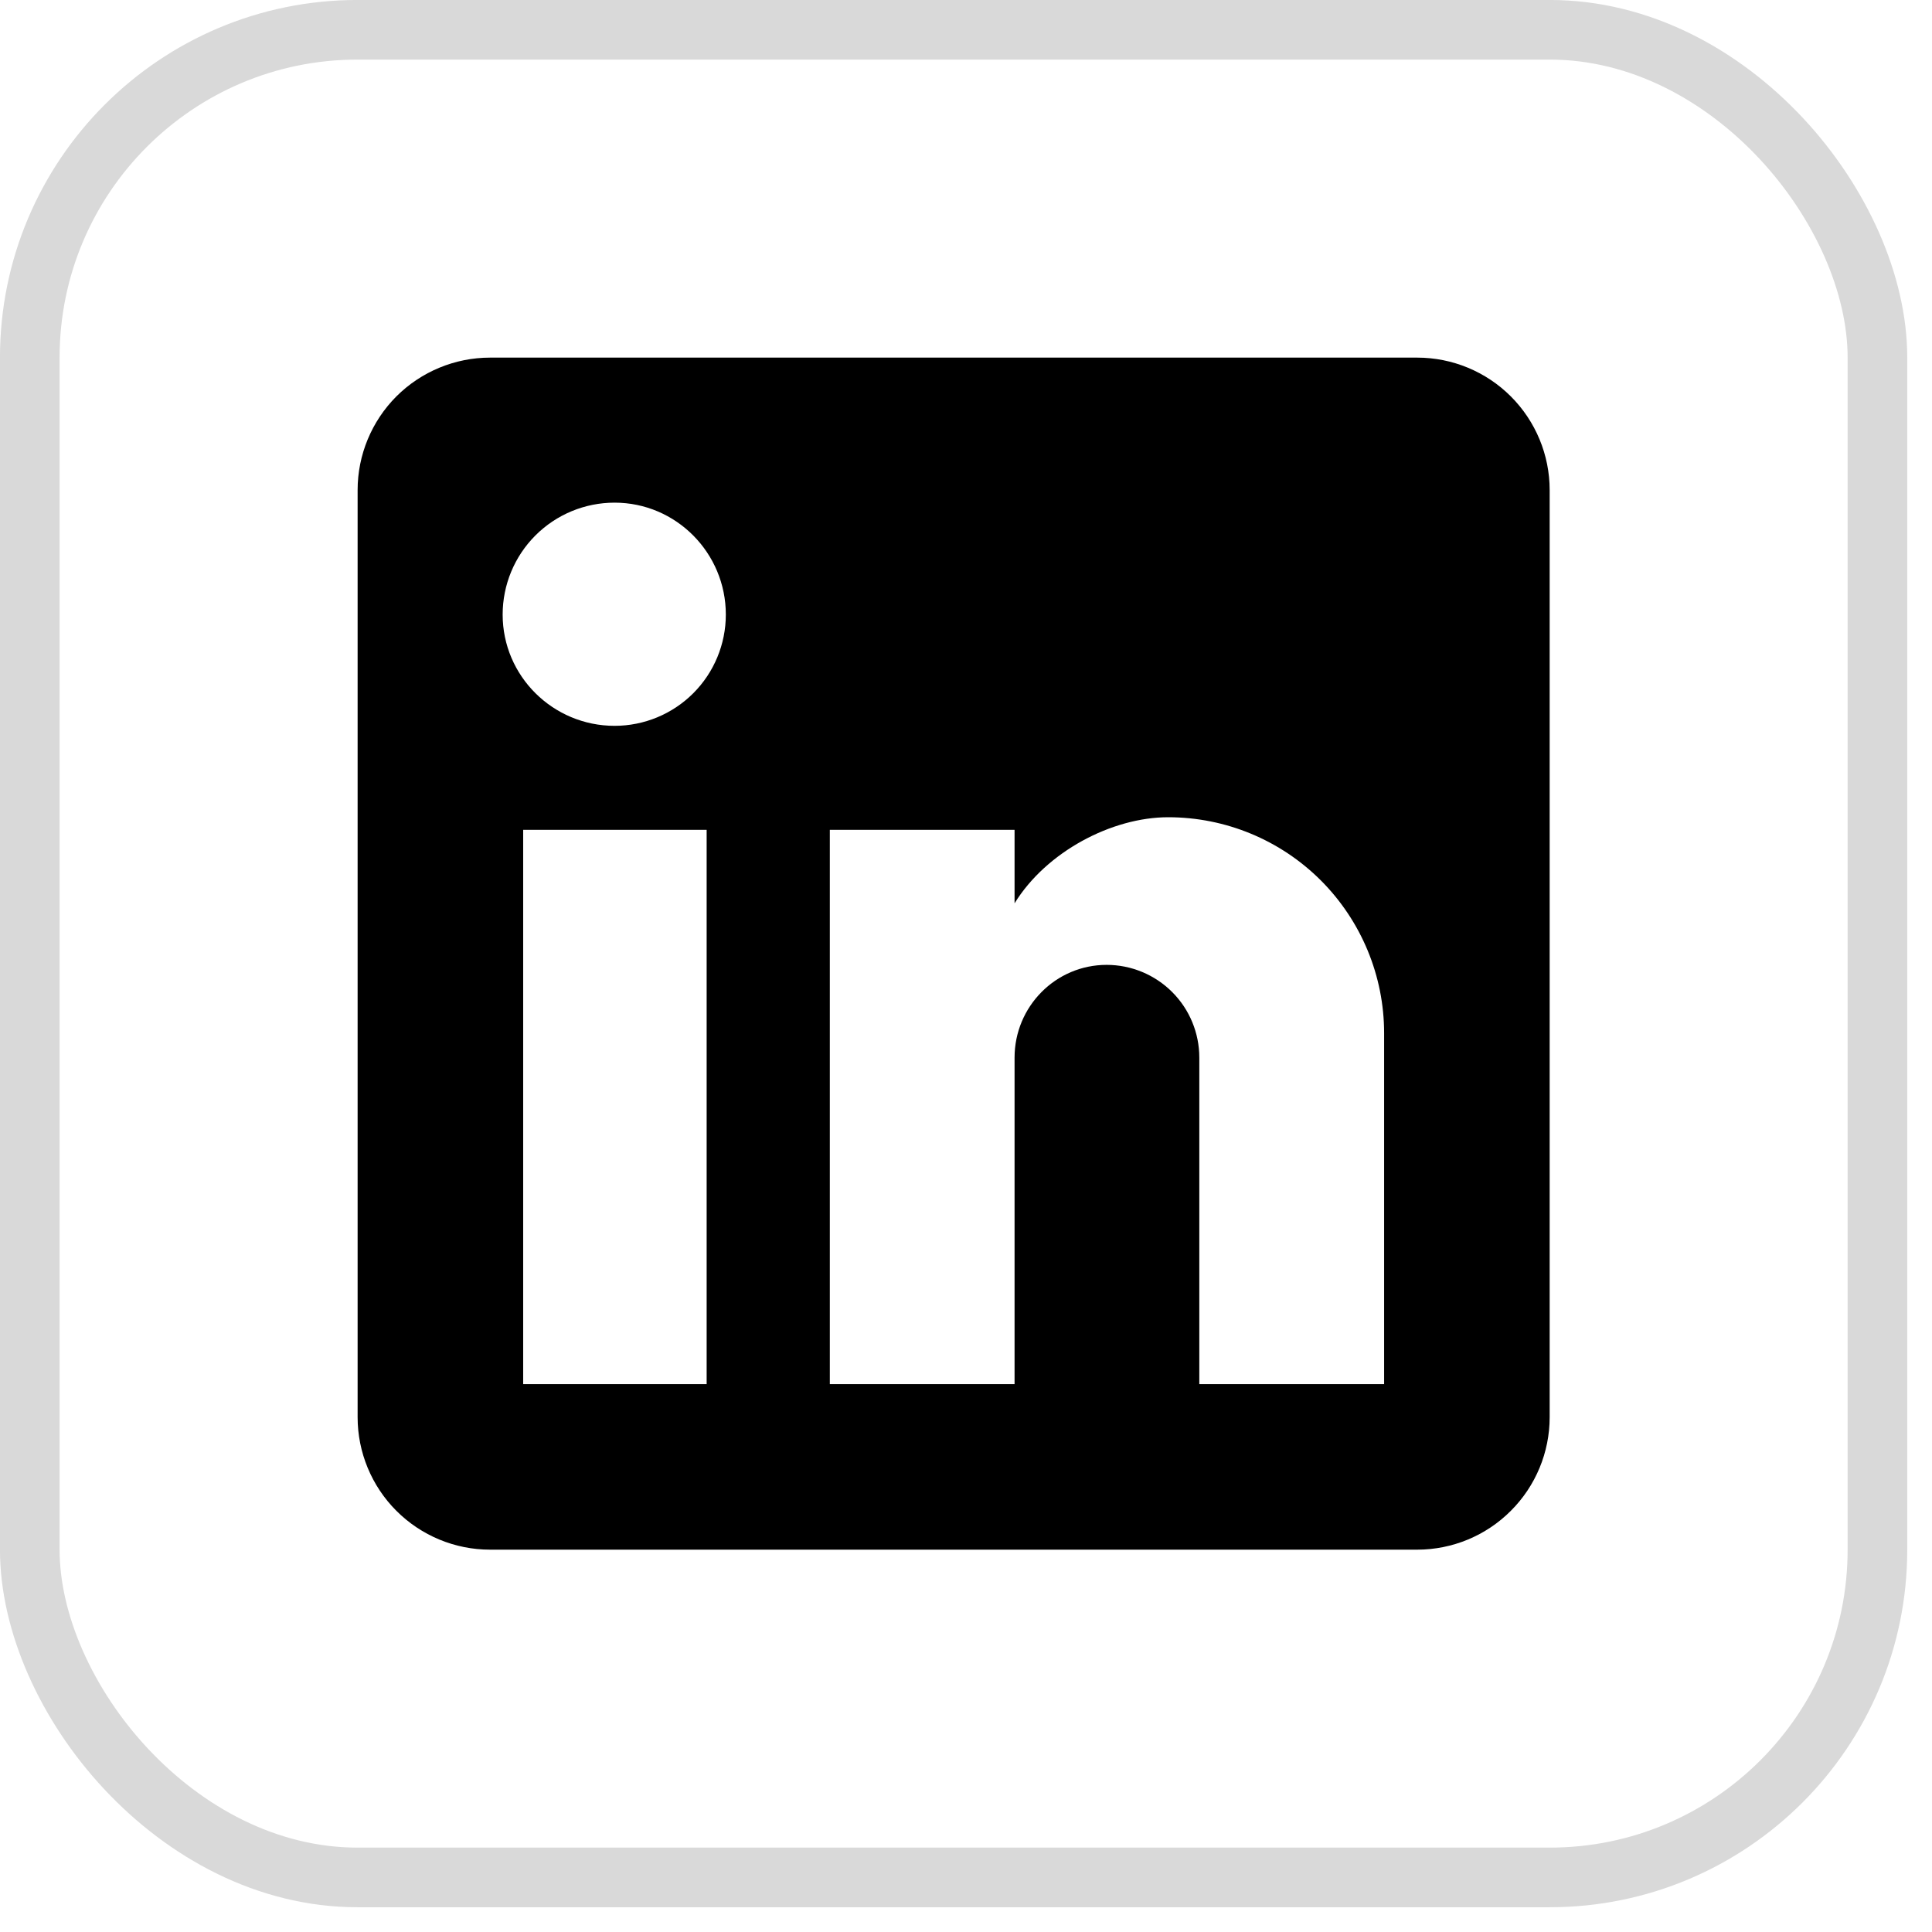
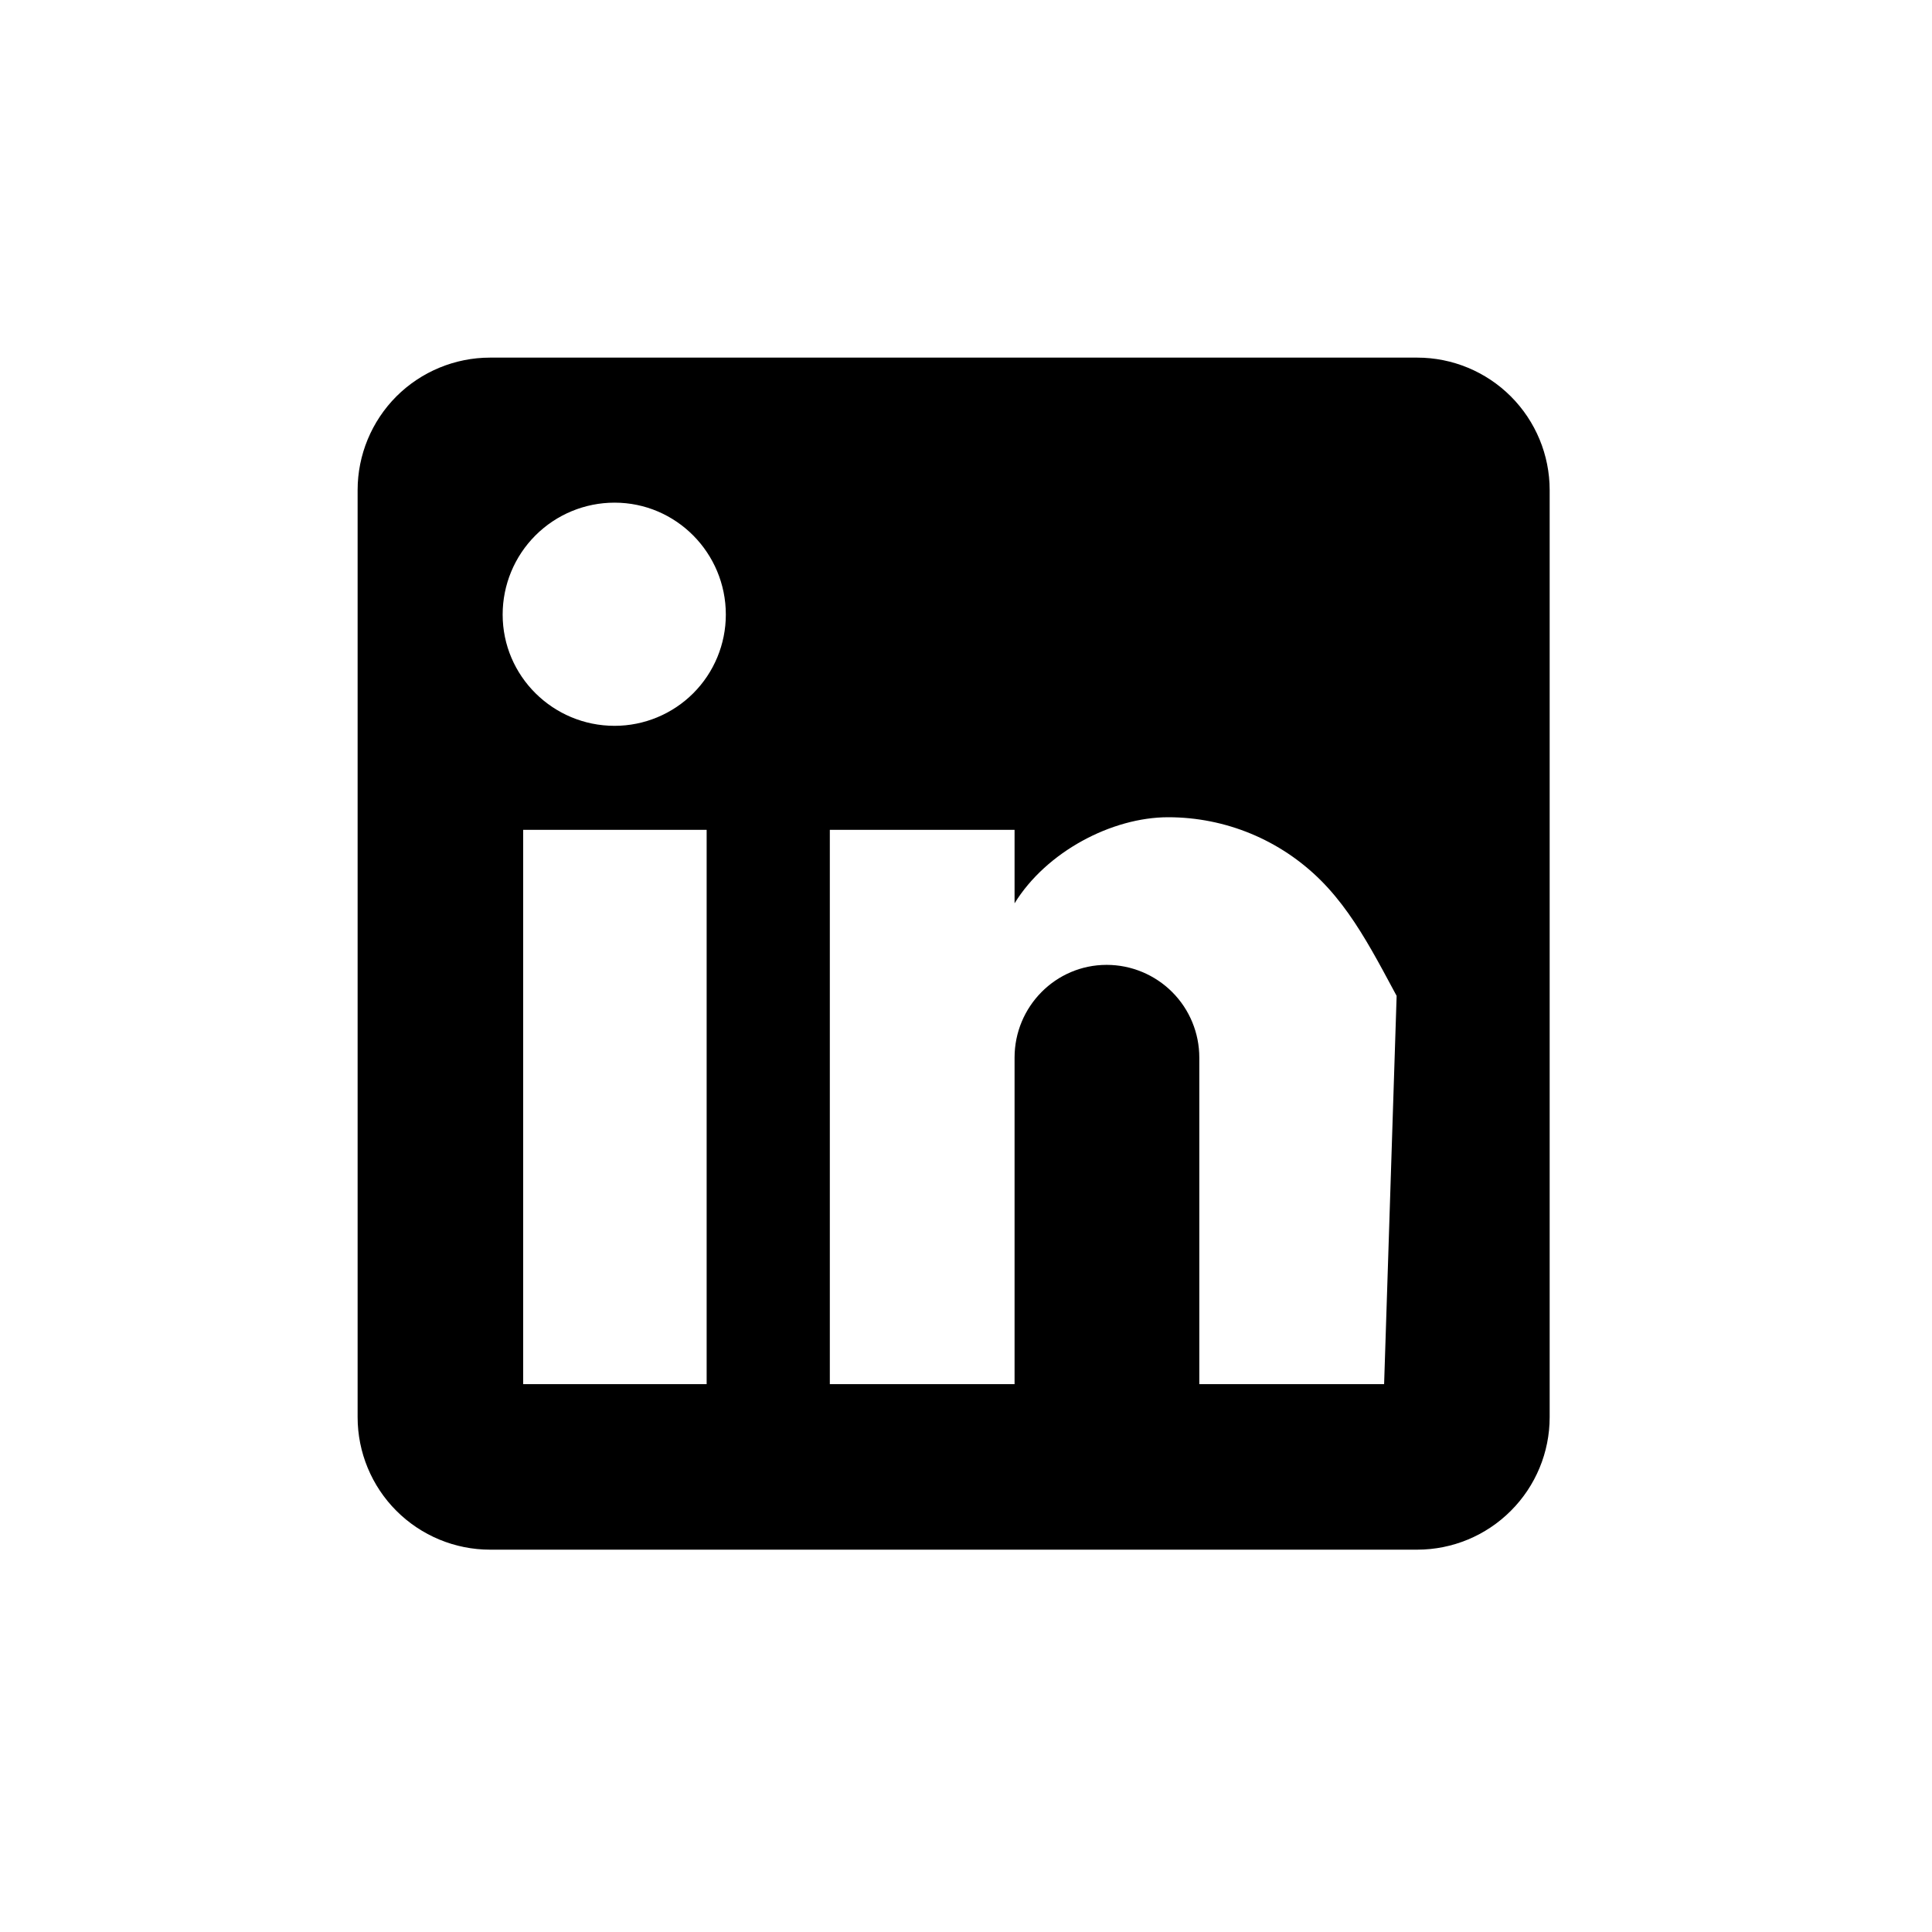
<svg xmlns="http://www.w3.org/2000/svg" width="29" height="29" viewBox="0 0 29 29" fill="none">
-   <rect x="0.447" y="0.447" width="27.734" height="27.734" rx="4.92" stroke="#D9D9D9" stroke-width="0.895" />
-   <path d="M21.273 5.368C21.8 5.368 22.306 5.578 22.678 5.95C23.051 6.323 23.261 6.829 23.261 7.356V21.273C23.261 21.8 23.051 22.306 22.678 22.678C22.306 23.051 21.8 23.261 21.273 23.261H7.356C6.829 23.261 6.323 23.051 5.95 22.678C5.578 22.306 5.368 21.8 5.368 21.273V7.356C5.368 6.829 5.578 6.323 5.95 5.95C6.323 5.578 6.829 5.368 7.356 5.368H21.273ZM20.776 20.776V15.507C20.776 14.648 20.434 13.824 19.827 13.216C19.219 12.608 18.395 12.267 17.535 12.267C16.69 12.267 15.706 12.784 15.229 13.559V12.456H12.456V20.776H15.229V15.875C15.229 15.11 15.845 14.483 16.611 14.483C16.98 14.483 17.334 14.63 17.595 14.891C17.856 15.152 18.002 15.506 18.002 15.875V20.776H20.776ZM9.225 10.895C9.668 10.895 10.093 10.719 10.406 10.406C10.719 10.093 10.895 9.668 10.895 9.225C10.895 8.301 10.149 7.545 9.225 7.545C8.779 7.545 8.352 7.722 8.037 8.037C7.722 8.352 7.545 8.779 7.545 9.225C7.545 10.149 8.301 10.895 9.225 10.895ZM10.607 20.776V12.456H7.853V20.776H10.607Z" fill="black" />
+   <path d="M21.273 5.368C21.8 5.368 22.306 5.578 22.678 5.95C23.051 6.323 23.261 6.829 23.261 7.356V21.273C23.261 21.8 23.051 22.306 22.678 22.678C22.306 23.051 21.8 23.261 21.273 23.261H7.356C6.829 23.261 6.323 23.051 5.95 22.678C5.578 22.306 5.368 21.8 5.368 21.273V7.356C5.368 6.829 5.578 6.323 5.95 5.95C6.323 5.578 6.829 5.368 7.356 5.368H21.273ZV15.507C20.776 14.648 20.434 13.824 19.827 13.216C19.219 12.608 18.395 12.267 17.535 12.267C16.69 12.267 15.706 12.784 15.229 13.559V12.456H12.456V20.776H15.229V15.875C15.229 15.11 15.845 14.483 16.611 14.483C16.98 14.483 17.334 14.63 17.595 14.891C17.856 15.152 18.002 15.506 18.002 15.875V20.776H20.776ZM9.225 10.895C9.668 10.895 10.093 10.719 10.406 10.406C10.719 10.093 10.895 9.668 10.895 9.225C10.895 8.301 10.149 7.545 9.225 7.545C8.779 7.545 8.352 7.722 8.037 8.037C7.722 8.352 7.545 8.779 7.545 9.225C7.545 10.149 8.301 10.895 9.225 10.895ZM10.607 20.776V12.456H7.853V20.776H10.607Z" fill="black" />
</svg>